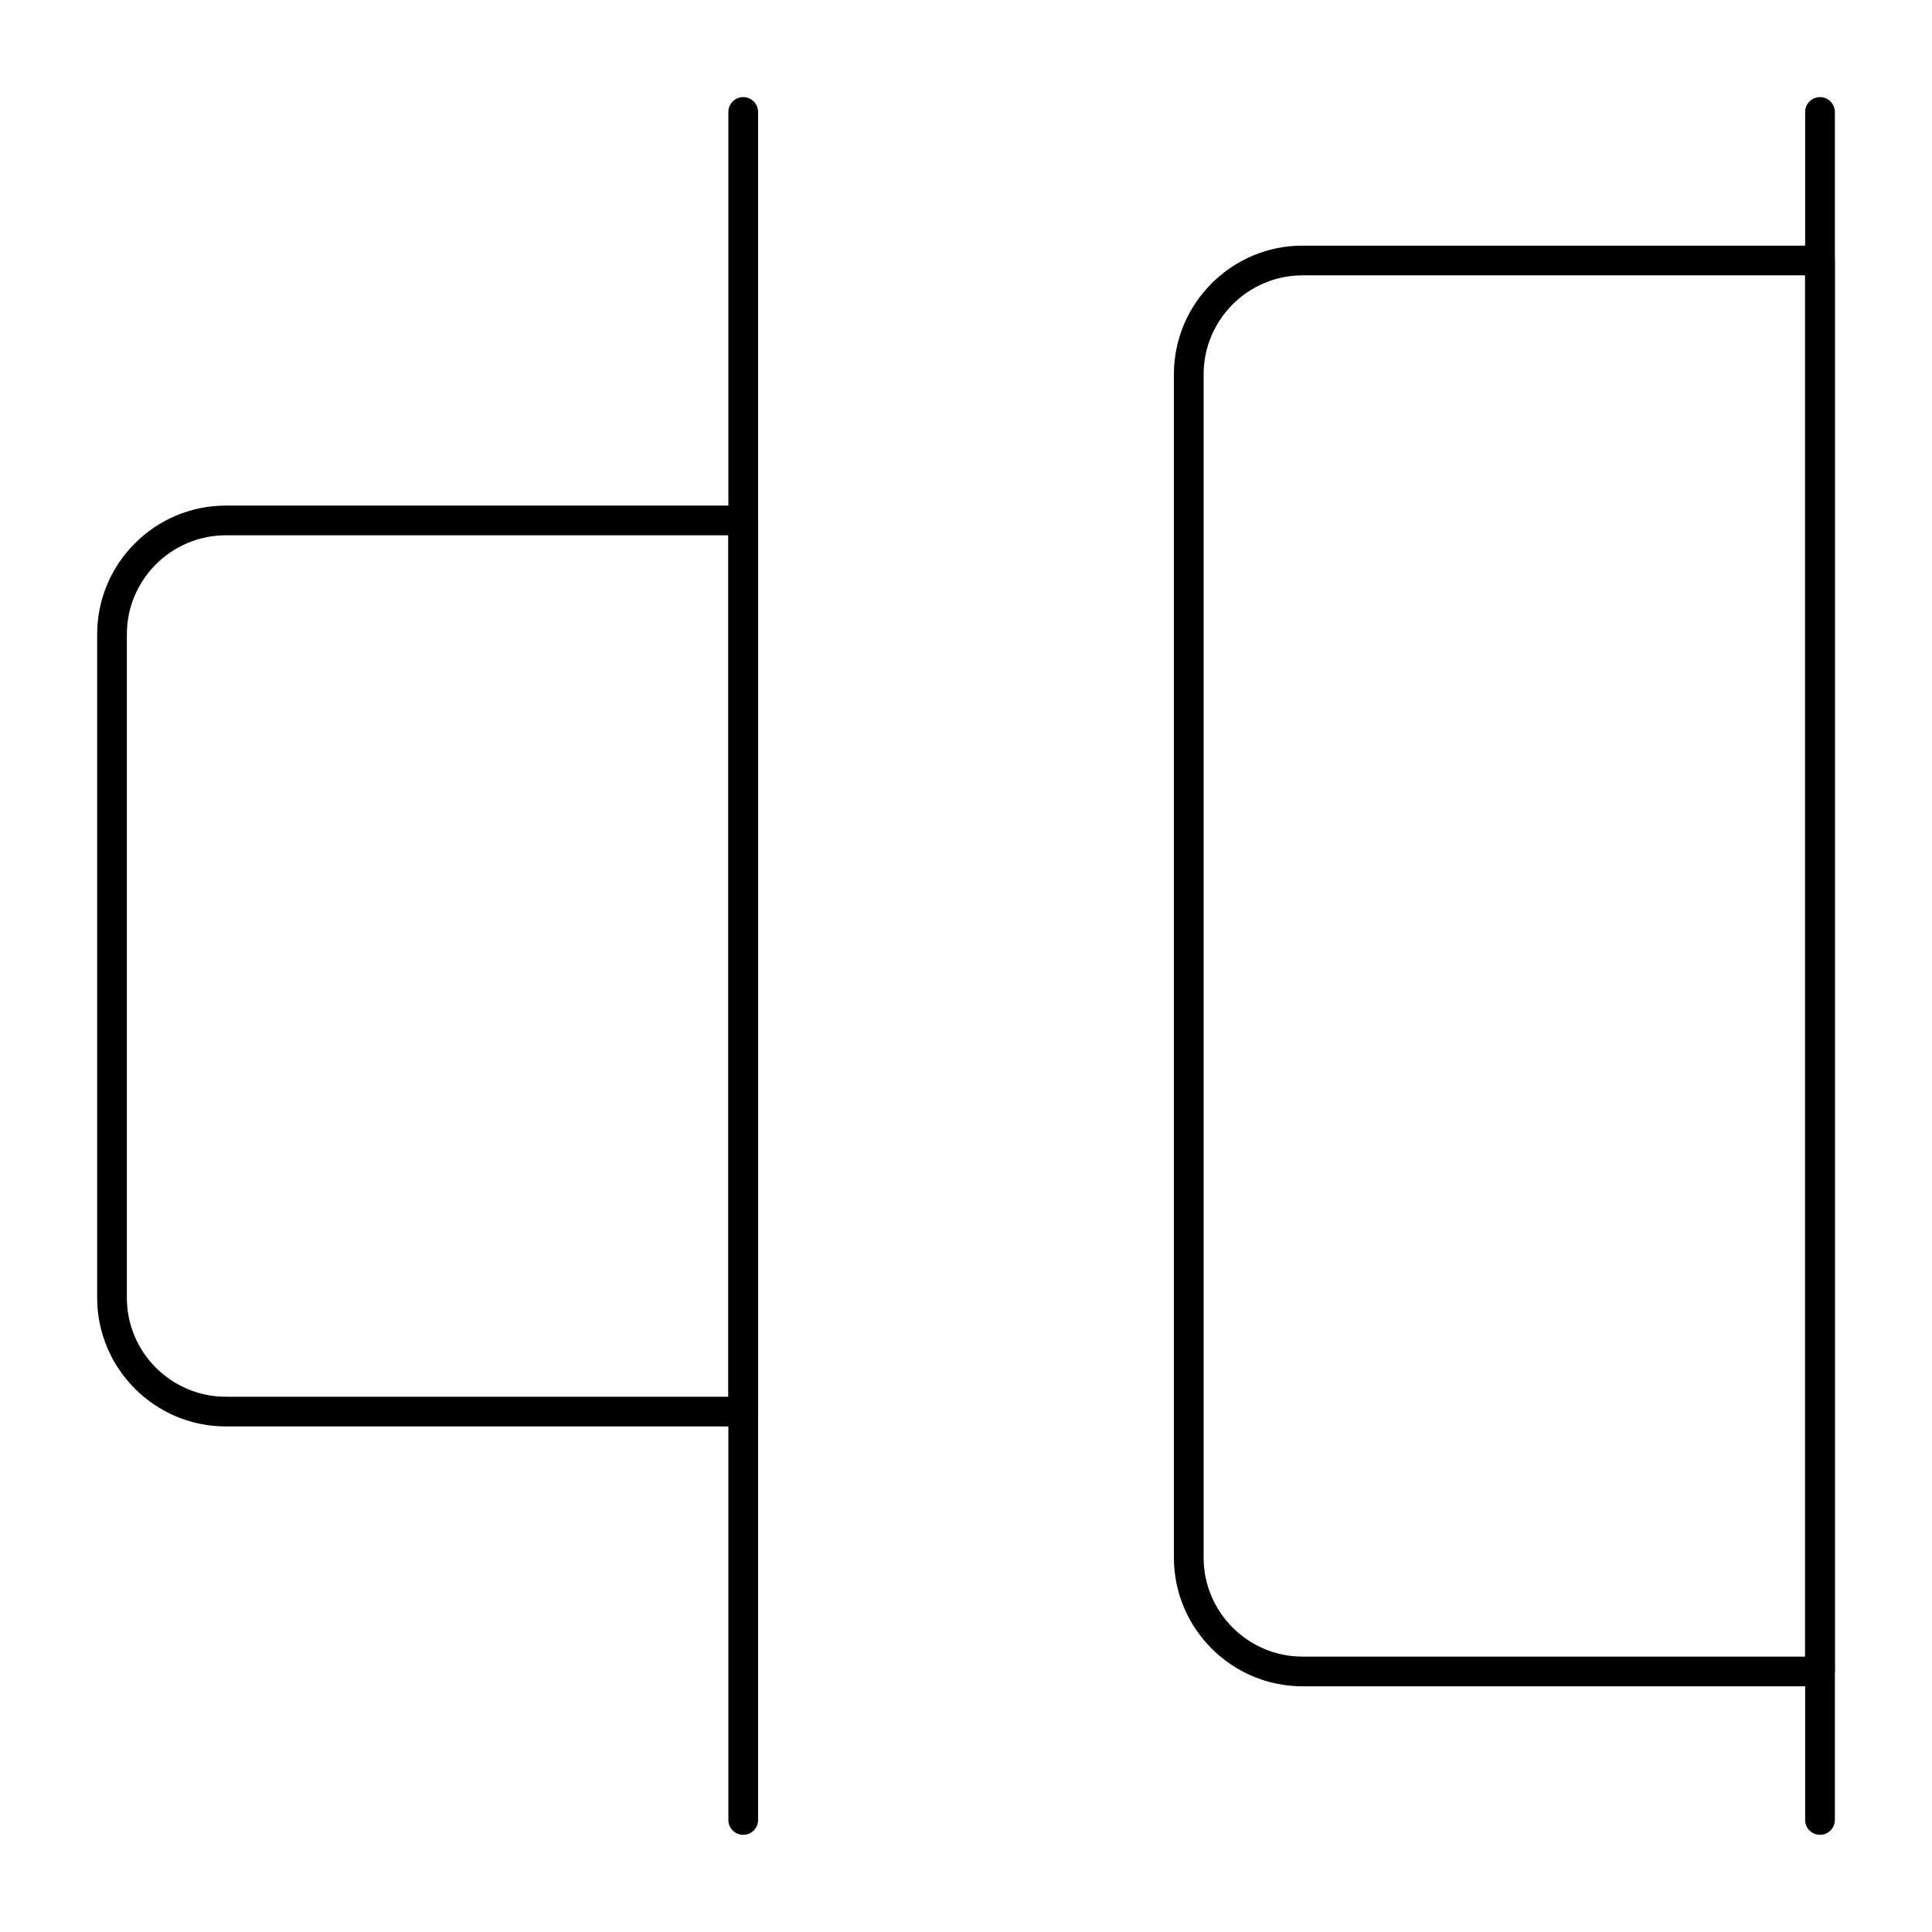
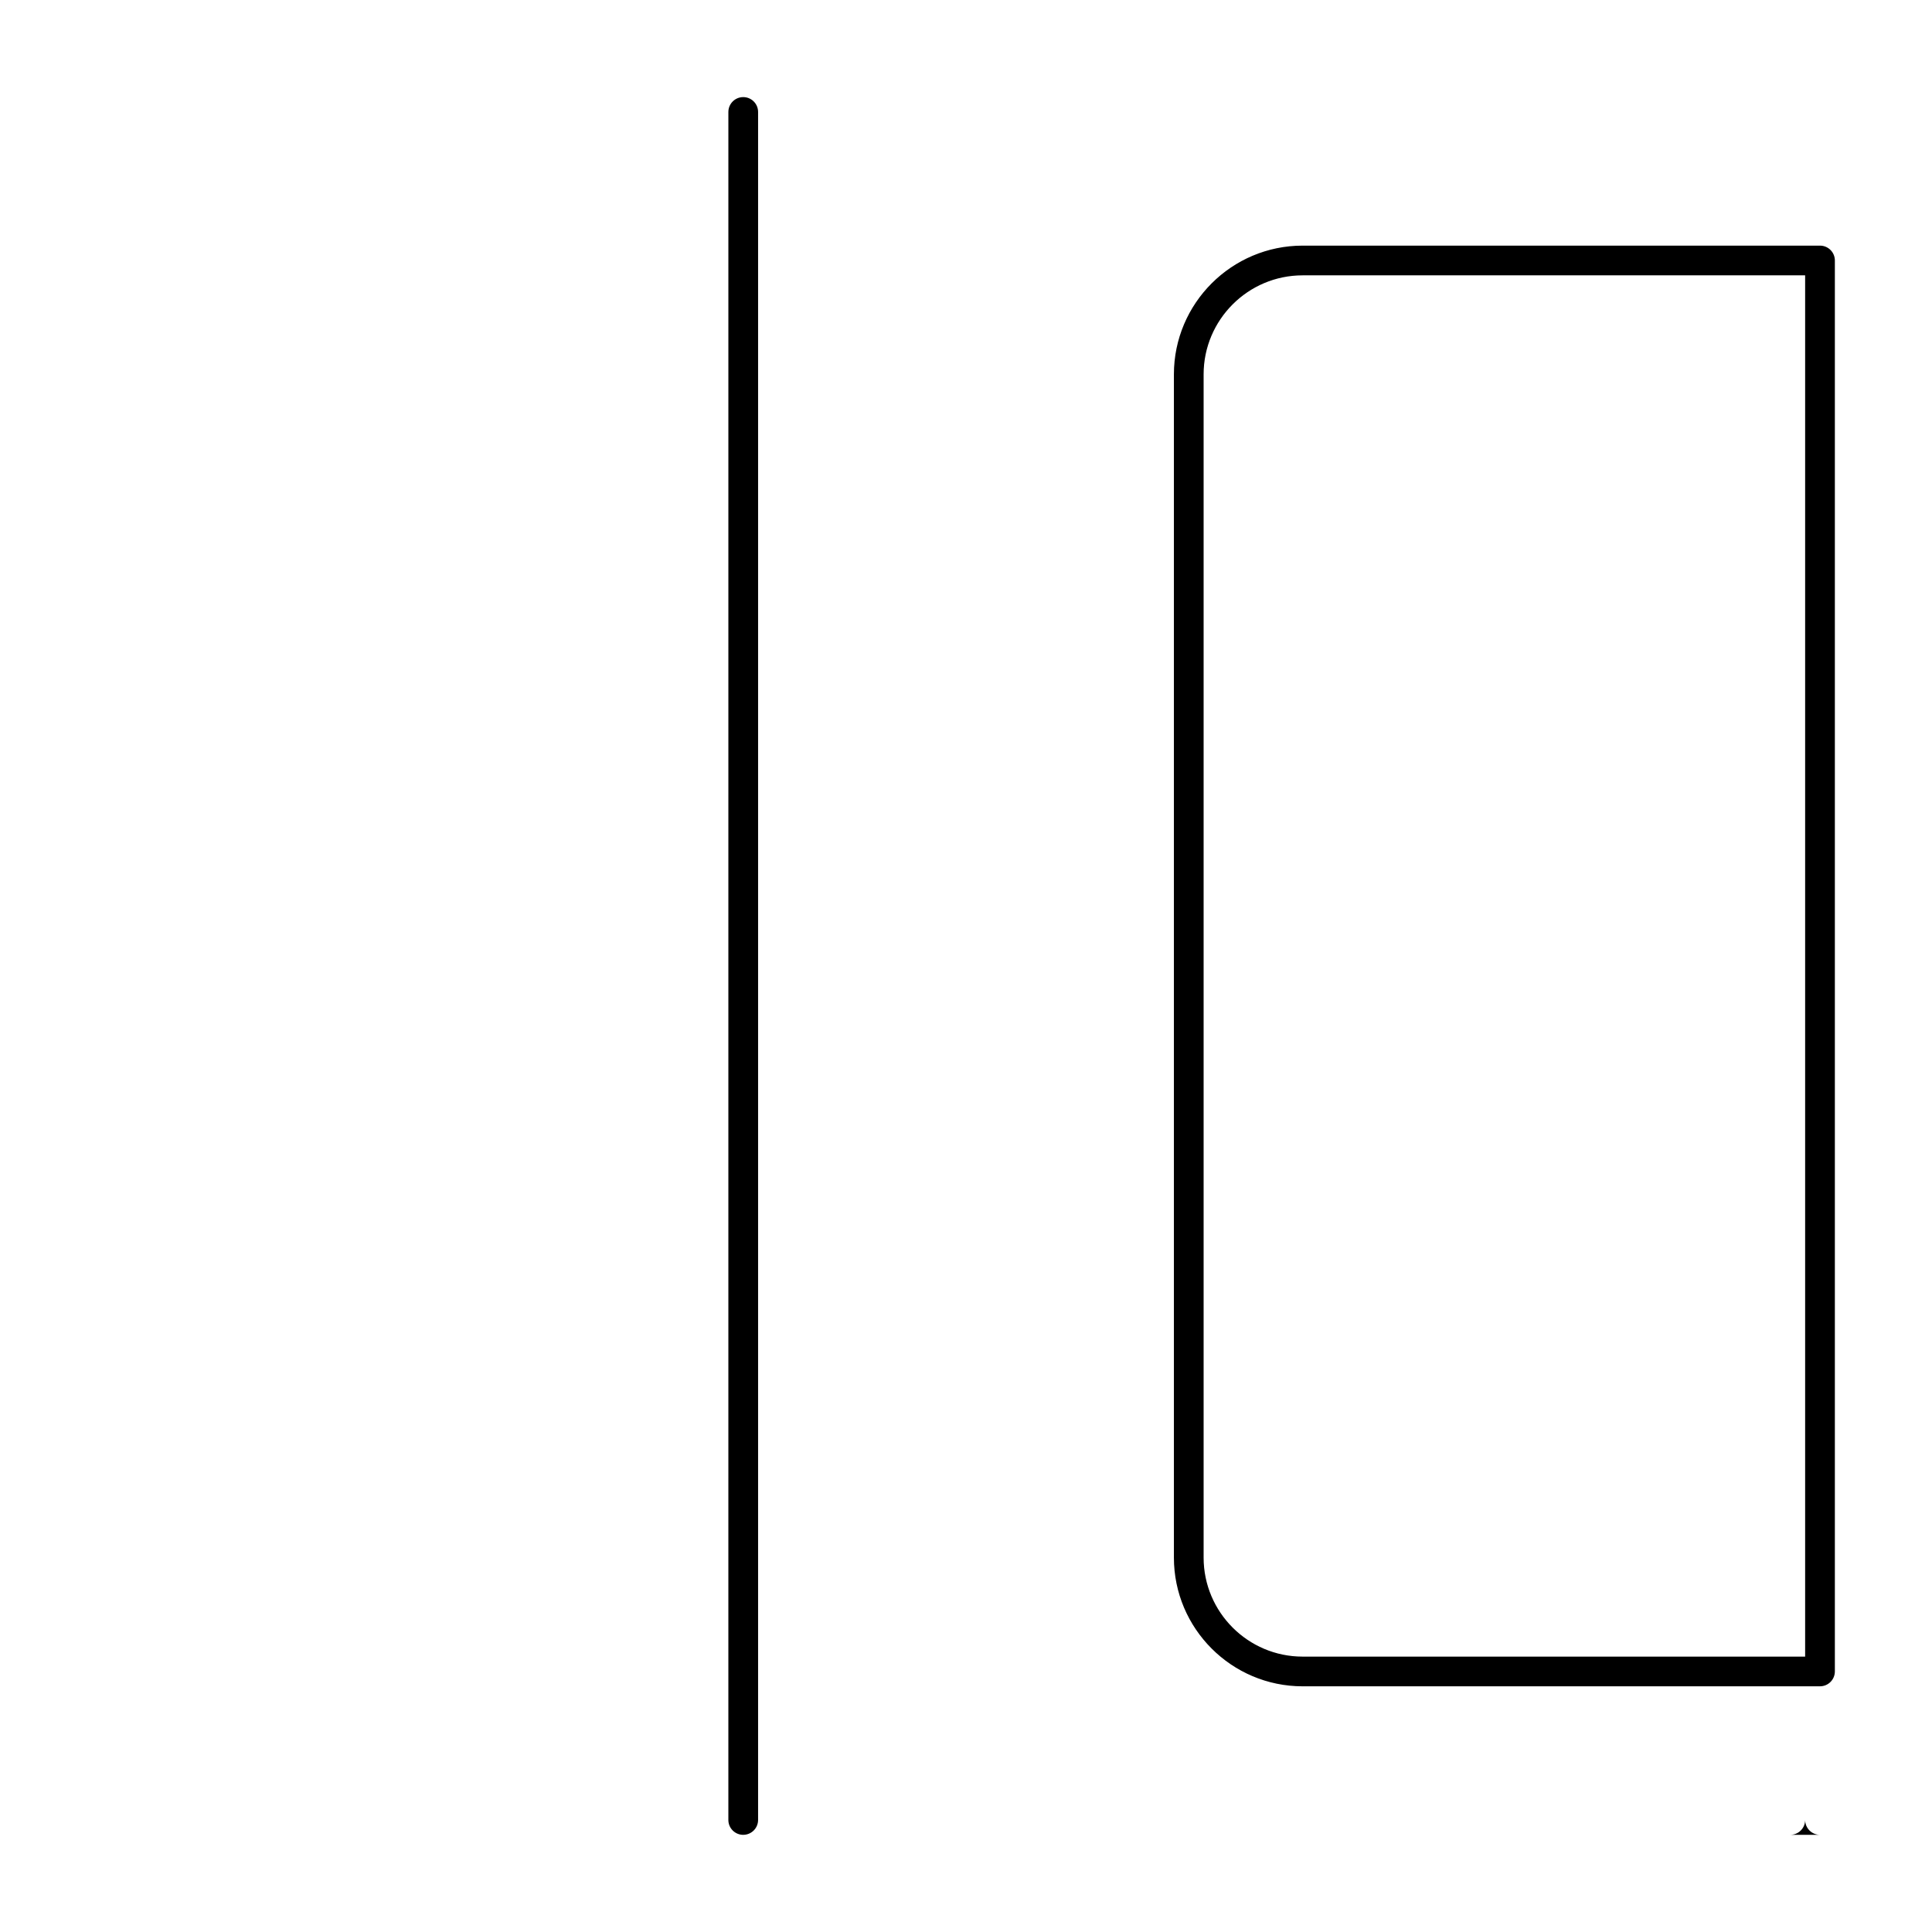
<svg xmlns="http://www.w3.org/2000/svg" fill="#000000" width="800px" height="800px" version="1.1" viewBox="144 144 512 512">
  <g>
-     <path d="m626.32 630.25c-2.172 0-3.938-1.762-3.938-3.938v-452.64c0-2.172 1.762-3.938 3.938-3.938 2.172 0 3.938 1.762 3.938 3.938v452.64c-0.004 2.172-1.766 3.934-3.938 3.934z" />
+     <path d="m626.32 630.25c-2.172 0-3.938-1.762-3.938-3.938v-452.64v452.64c-0.004 2.172-1.766 3.934-3.938 3.934z" />
    <path d="m340.96 630.25c-2.172 0-3.938-1.762-3.938-3.938l0.004-452.64c0-2.172 1.762-3.938 3.938-3.938 2.172 0 3.938 1.762 3.938 3.938v452.64c-0.004 2.172-1.766 3.934-3.941 3.934z" />
    <path d="m626.32 590.89h-137.11c-18.809 0-34.113-15.301-34.113-34.113v-313.57c0-18.812 15.305-34.113 34.113-34.113h137.11c2.172 0 3.938 1.762 3.938 3.938v373.92c-0.004 2.172-1.766 3.934-3.938 3.934zm-137.11-373.92c-14.469 0-26.238 11.773-26.238 26.242v313.57c0 14.465 11.77 26.238 26.238 26.238h133.17v-366.05z" />
-     <path d="m340.96 522.02h-137.1c-18.809 0-34.113-15.305-34.113-34.113v-175.81c0-18.809 15.305-34.113 34.113-34.113h137.1c2.172 0 3.938 1.762 3.938 3.938v236.16c0 2.176-1.762 3.938-3.938 3.938zm-137.1-236.16c-14.469 0-26.242 11.77-26.242 26.238v175.81c0 14.469 11.773 26.242 26.242 26.242h133.17v-228.29z" />
  </g>
</svg>